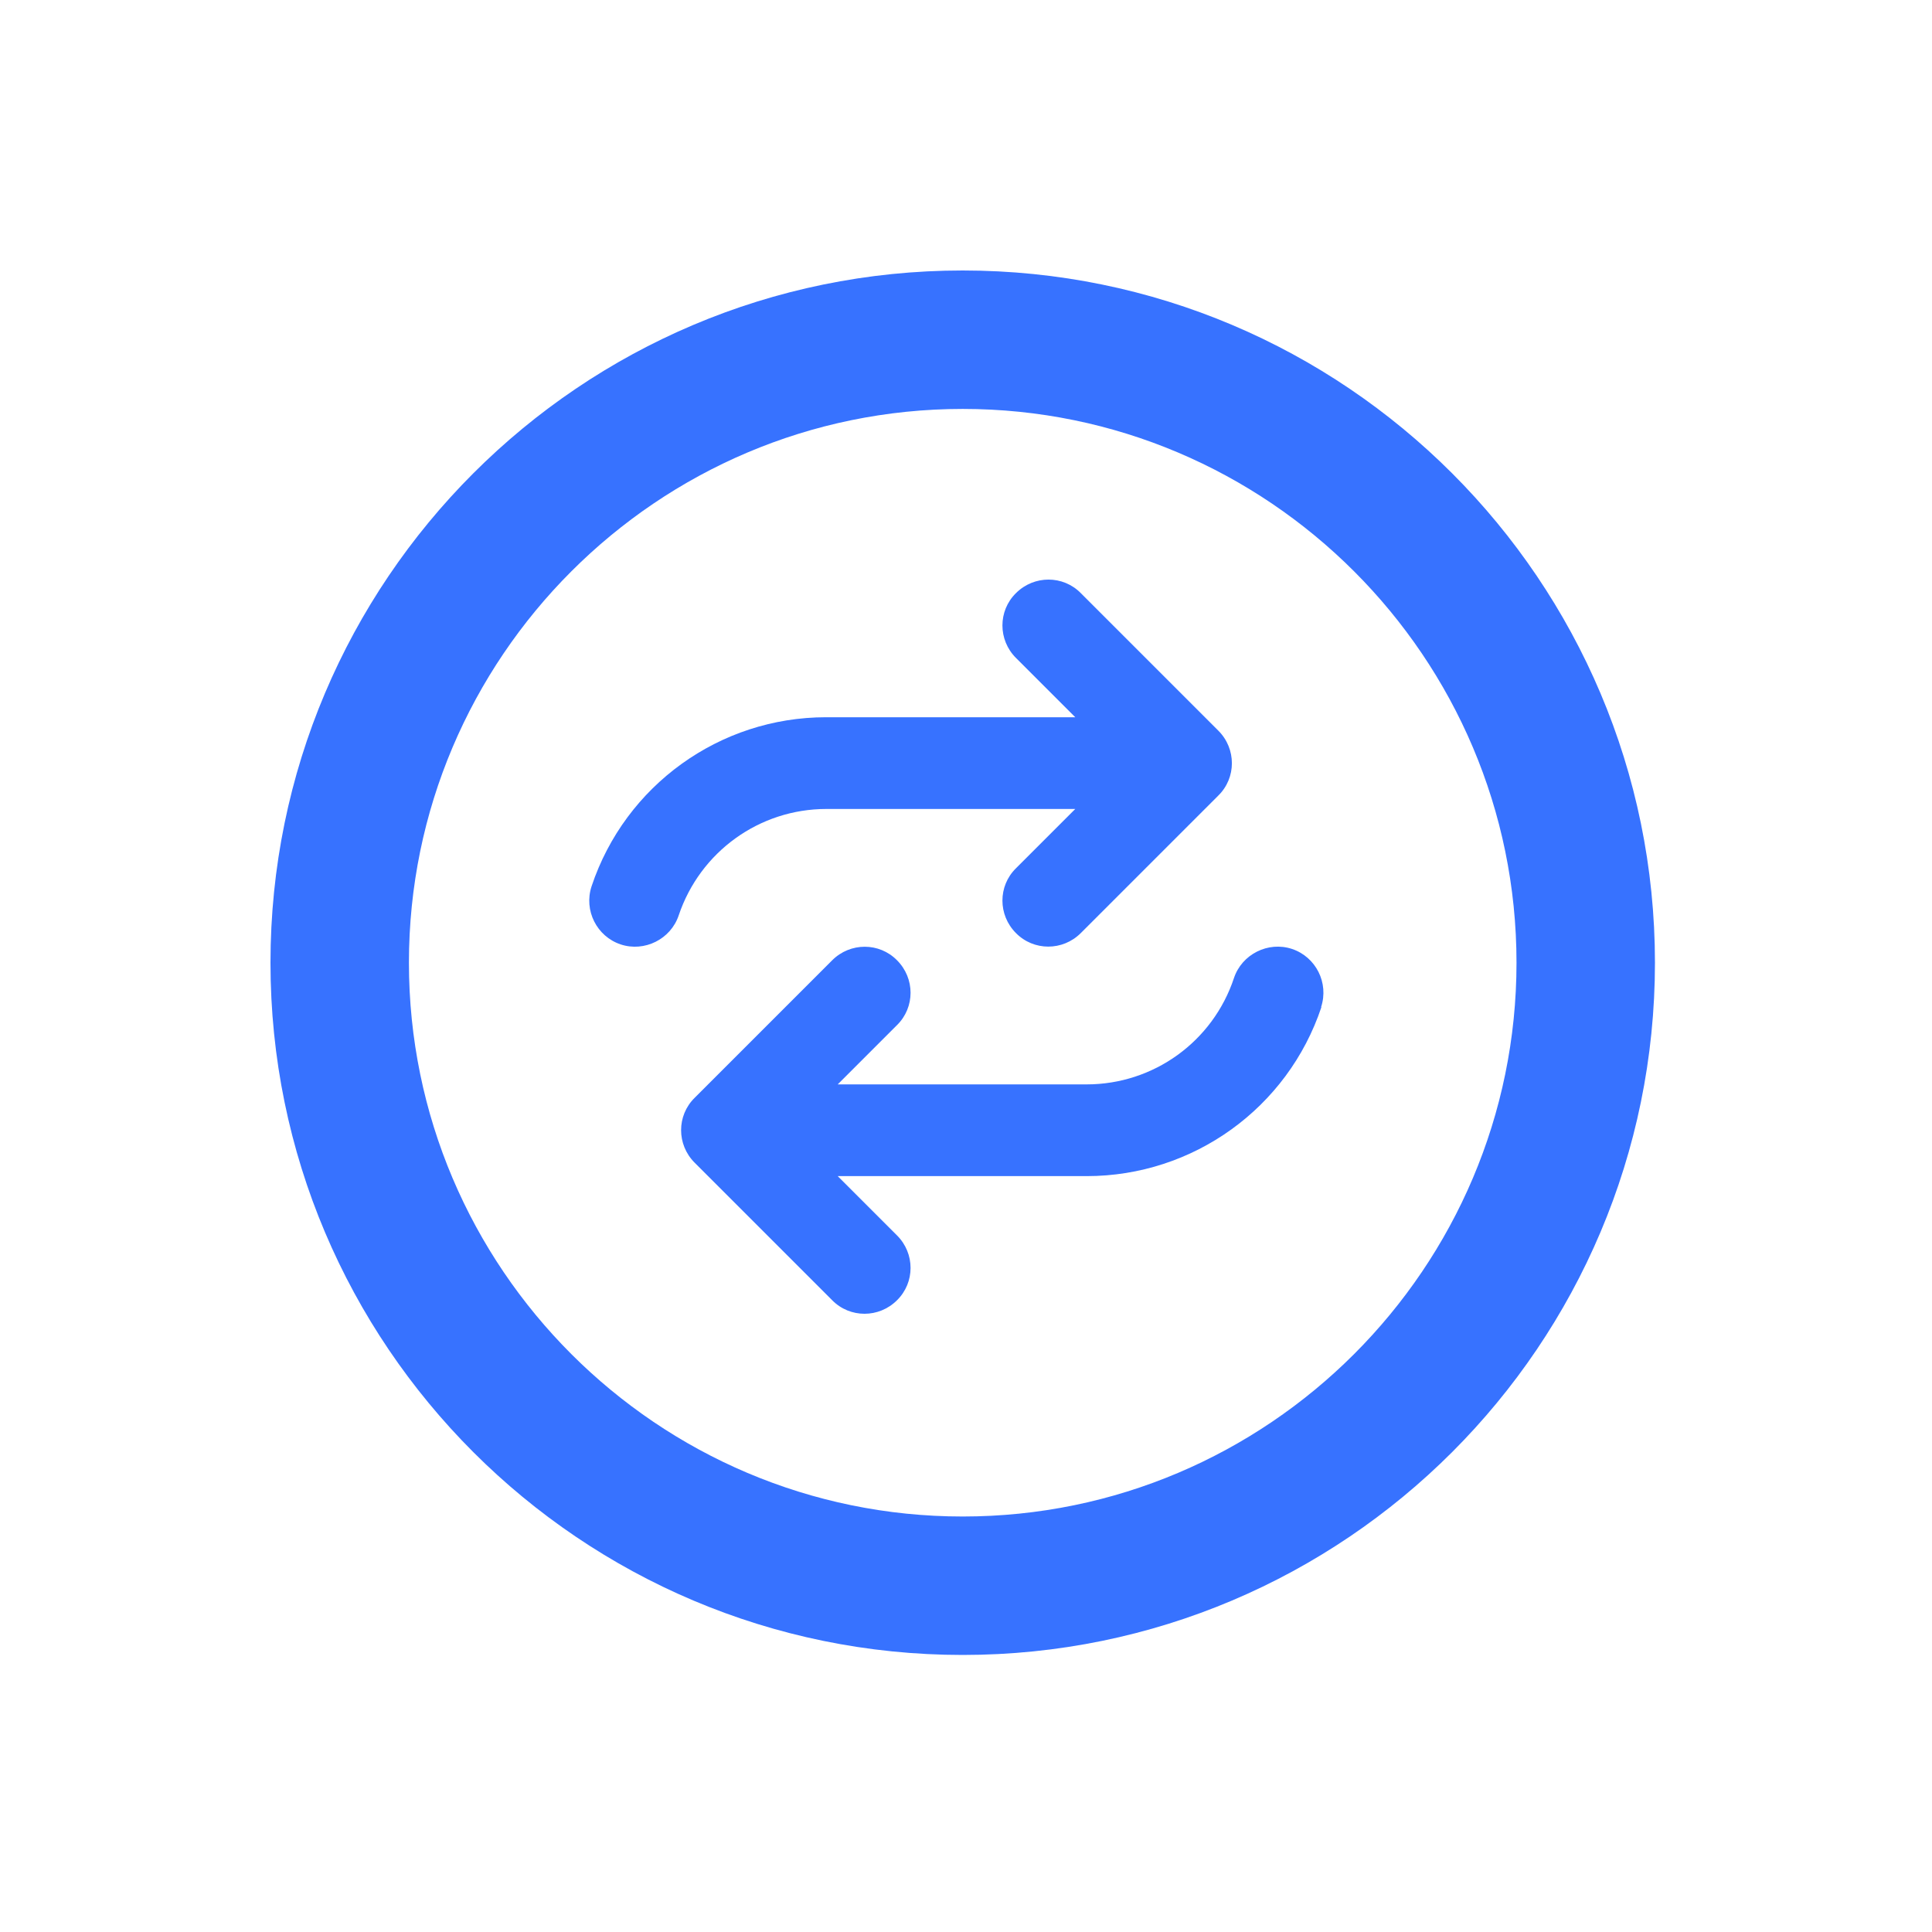
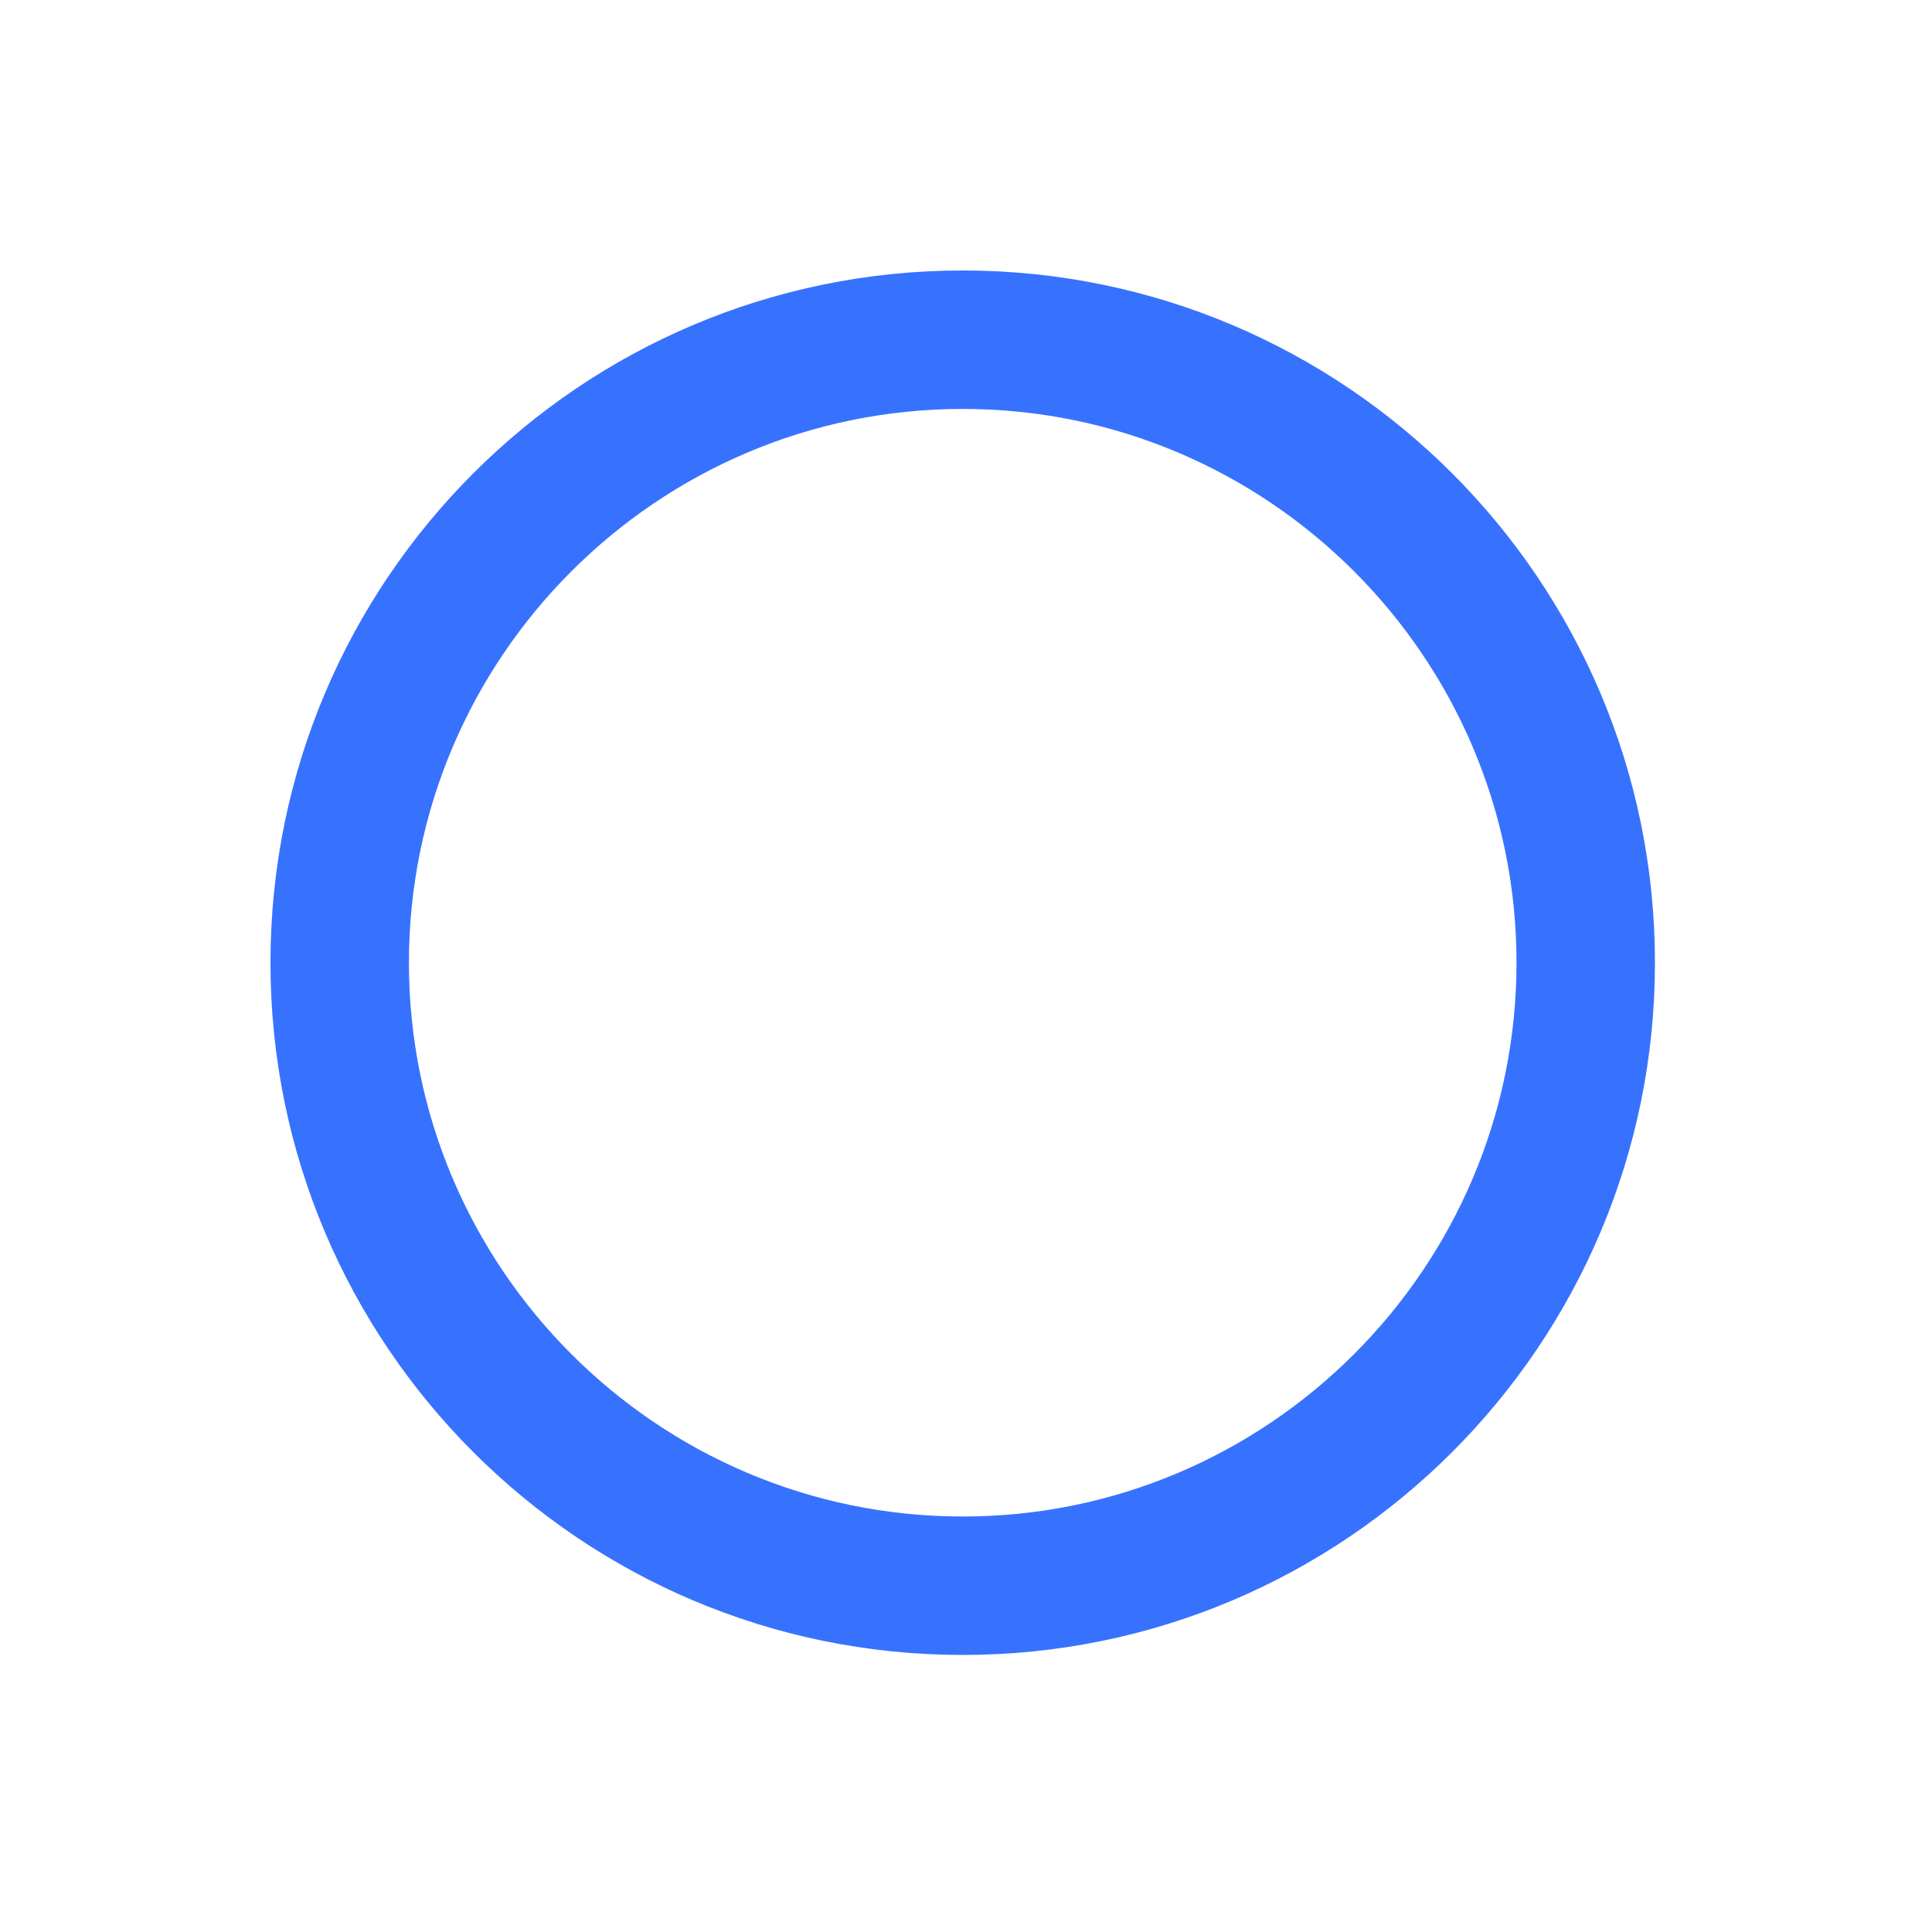
<svg xmlns="http://www.w3.org/2000/svg" width="50" height="50" viewBox="0 0 50 50" fill="none">
  <path d="M24.915 7C15.026 7 7 15.026 7 24.915C7 34.804 15.026 42.83 24.915 42.83C34.804 42.83 42.83 34.804 42.83 24.915C42.83 15.026 34.804 7 24.915 7ZM24.915 39.247C17.015 39.247 10.583 32.816 10.583 24.915C10.583 17.015 17.015 10.583 24.915 10.583C32.816 10.583 39.247 17.015 39.247 24.915C39.247 32.816 32.816 39.247 24.915 39.247Z" fill="#3772FF" />
-   <path d="M34.198 26.063C33.327 28.673 30.882 30.438 28.121 30.438H21.68L23.215 31.973C23.682 32.439 23.682 33.191 23.215 33.65C22.748 34.117 21.996 34.117 21.537 33.65L17.977 30.09C17.51 29.623 17.51 28.871 17.977 28.412L21.537 24.852C22.004 24.385 22.756 24.385 23.215 24.852C23.682 25.319 23.682 26.07 23.215 26.529L21.68 28.064H28.121C29.854 28.064 31.389 26.957 31.935 25.311C32.141 24.694 32.821 24.354 33.438 24.559C34.055 24.765 34.396 25.438 34.19 26.063H34.198ZM21.387 18.562H27.828L26.293 17.027C25.826 16.561 25.826 15.809 26.293 15.35C26.76 14.883 27.512 14.883 27.971 15.35L31.531 18.91C31.998 19.377 31.998 20.129 31.531 20.588L27.971 24.148C27.504 24.615 26.752 24.615 26.293 24.148C25.826 23.681 25.826 22.93 26.293 22.471L27.828 20.936H21.387C19.654 20.936 18.119 22.043 17.565 23.689C17.36 24.306 16.679 24.646 16.062 24.441C15.445 24.235 15.104 23.562 15.31 22.937C16.18 20.327 18.625 18.562 21.379 18.562" fill="#3772FF" />
</svg>